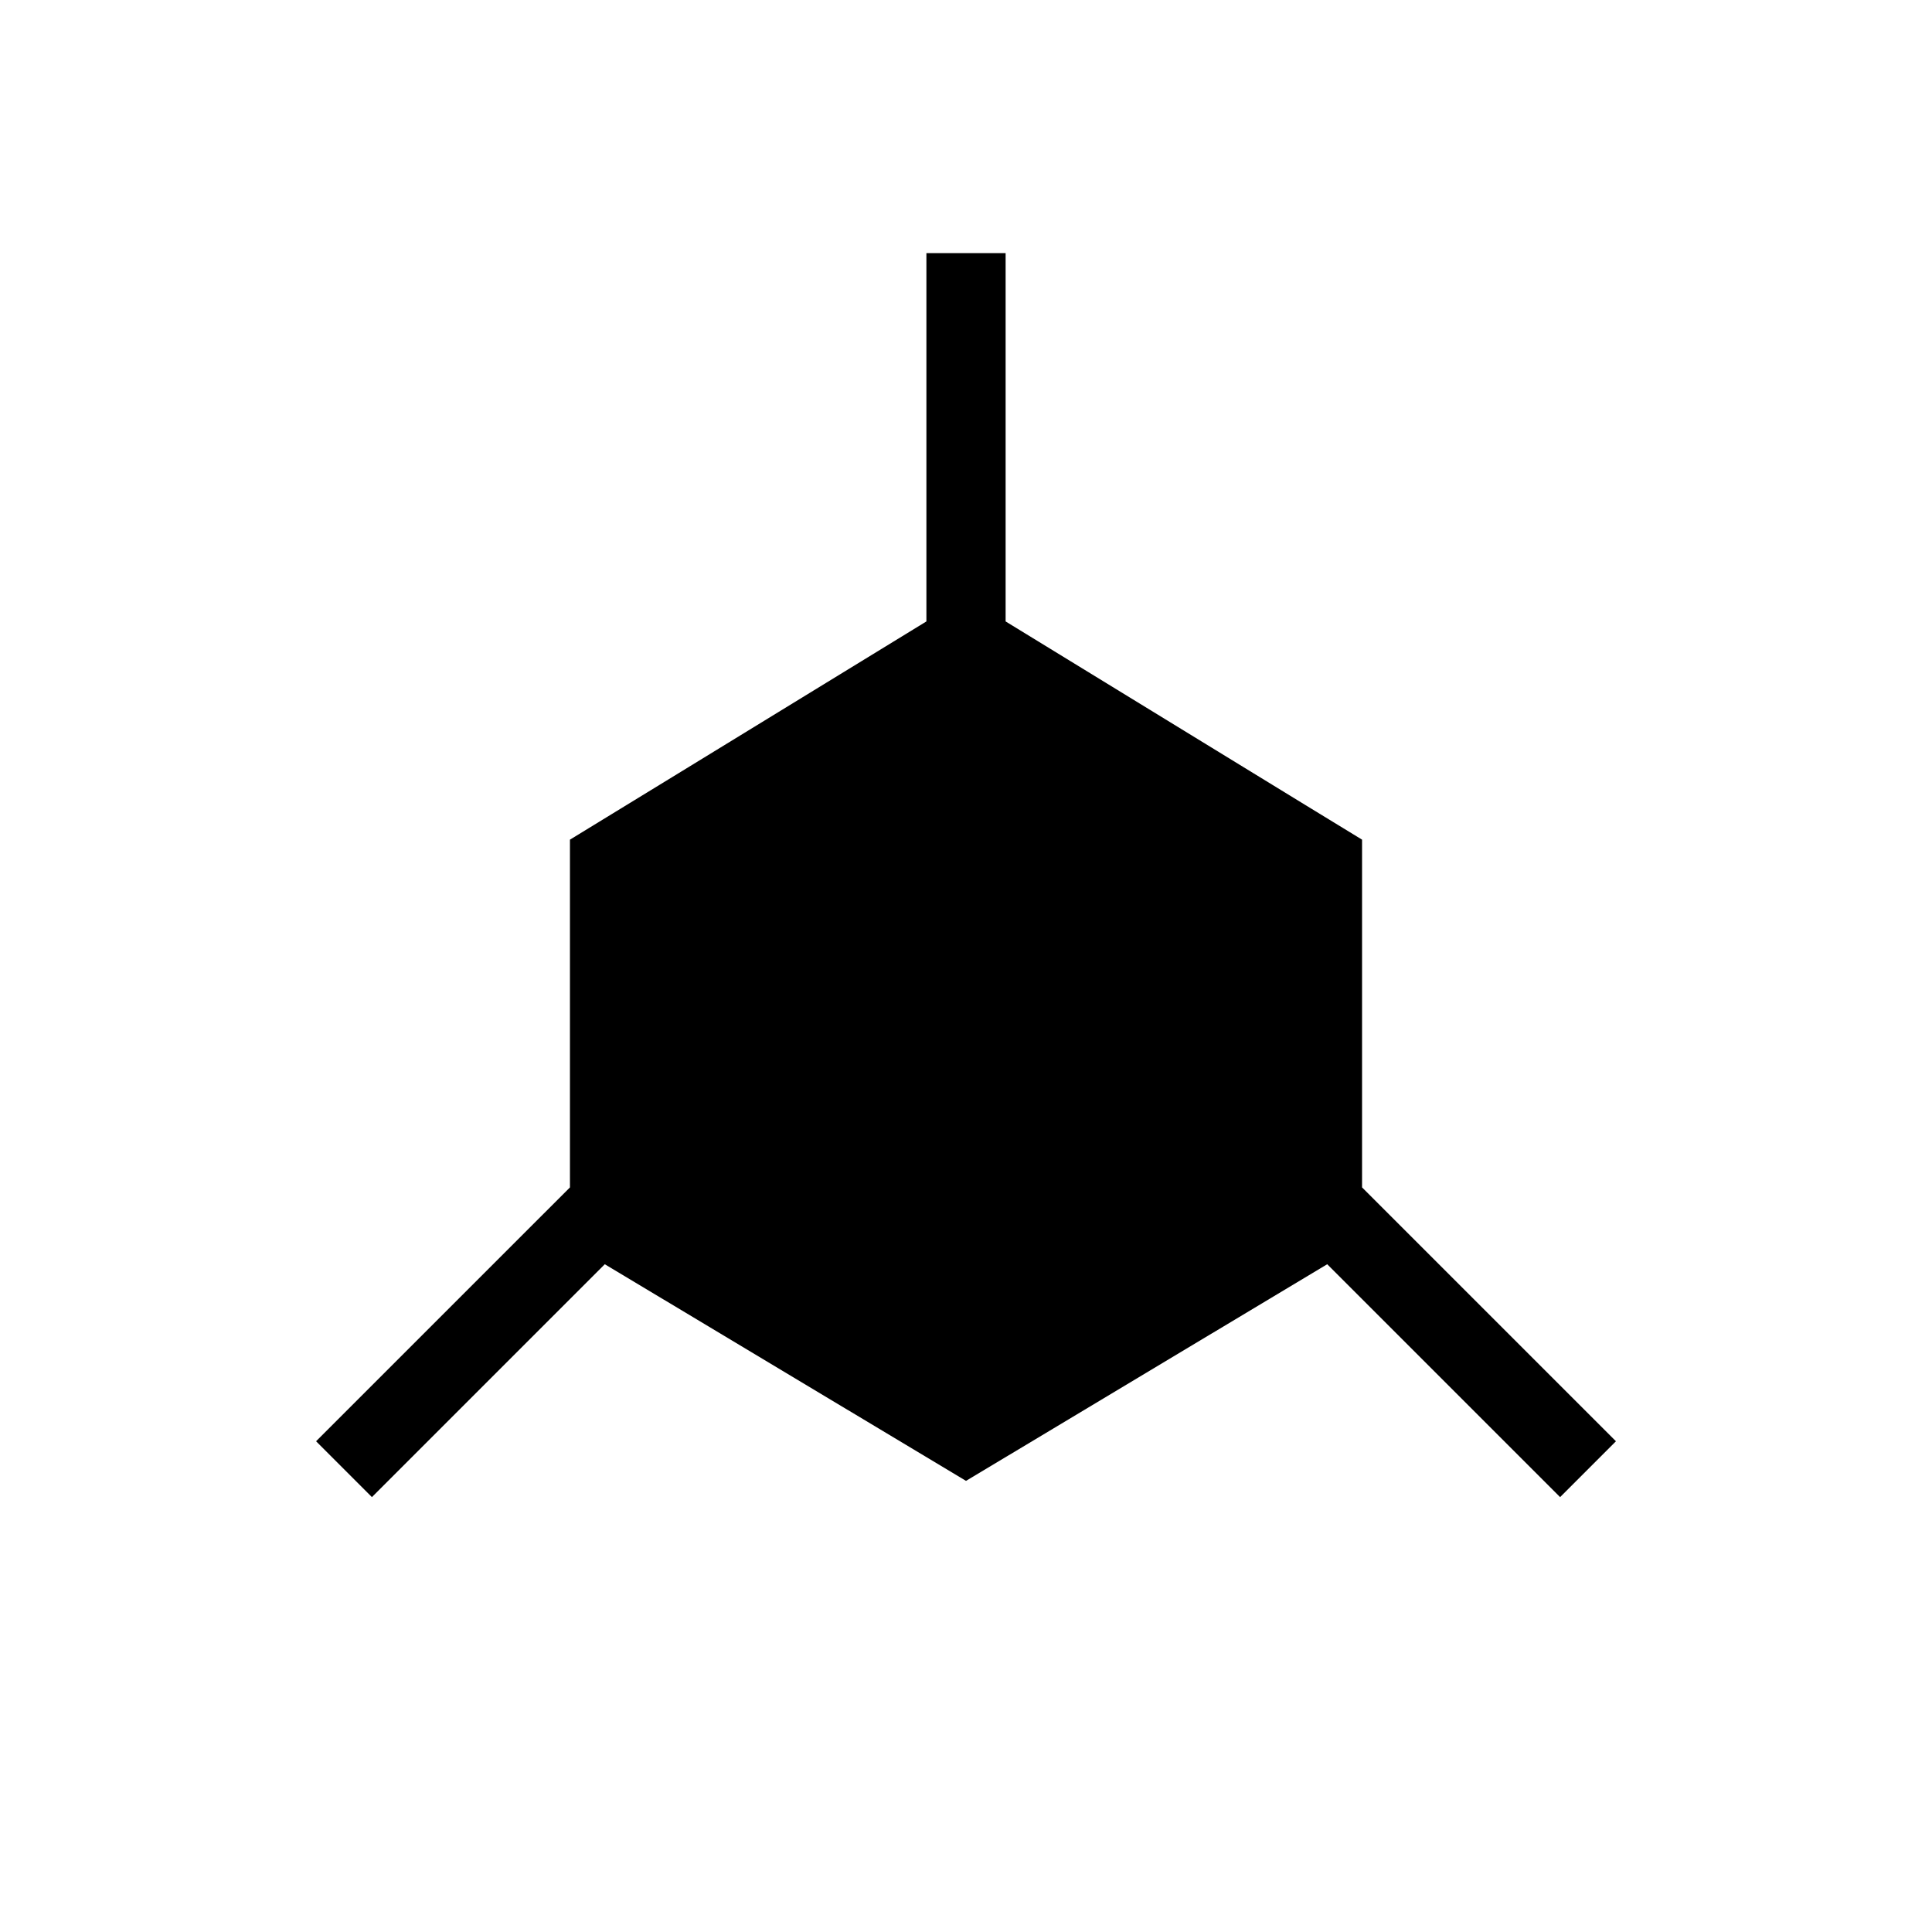
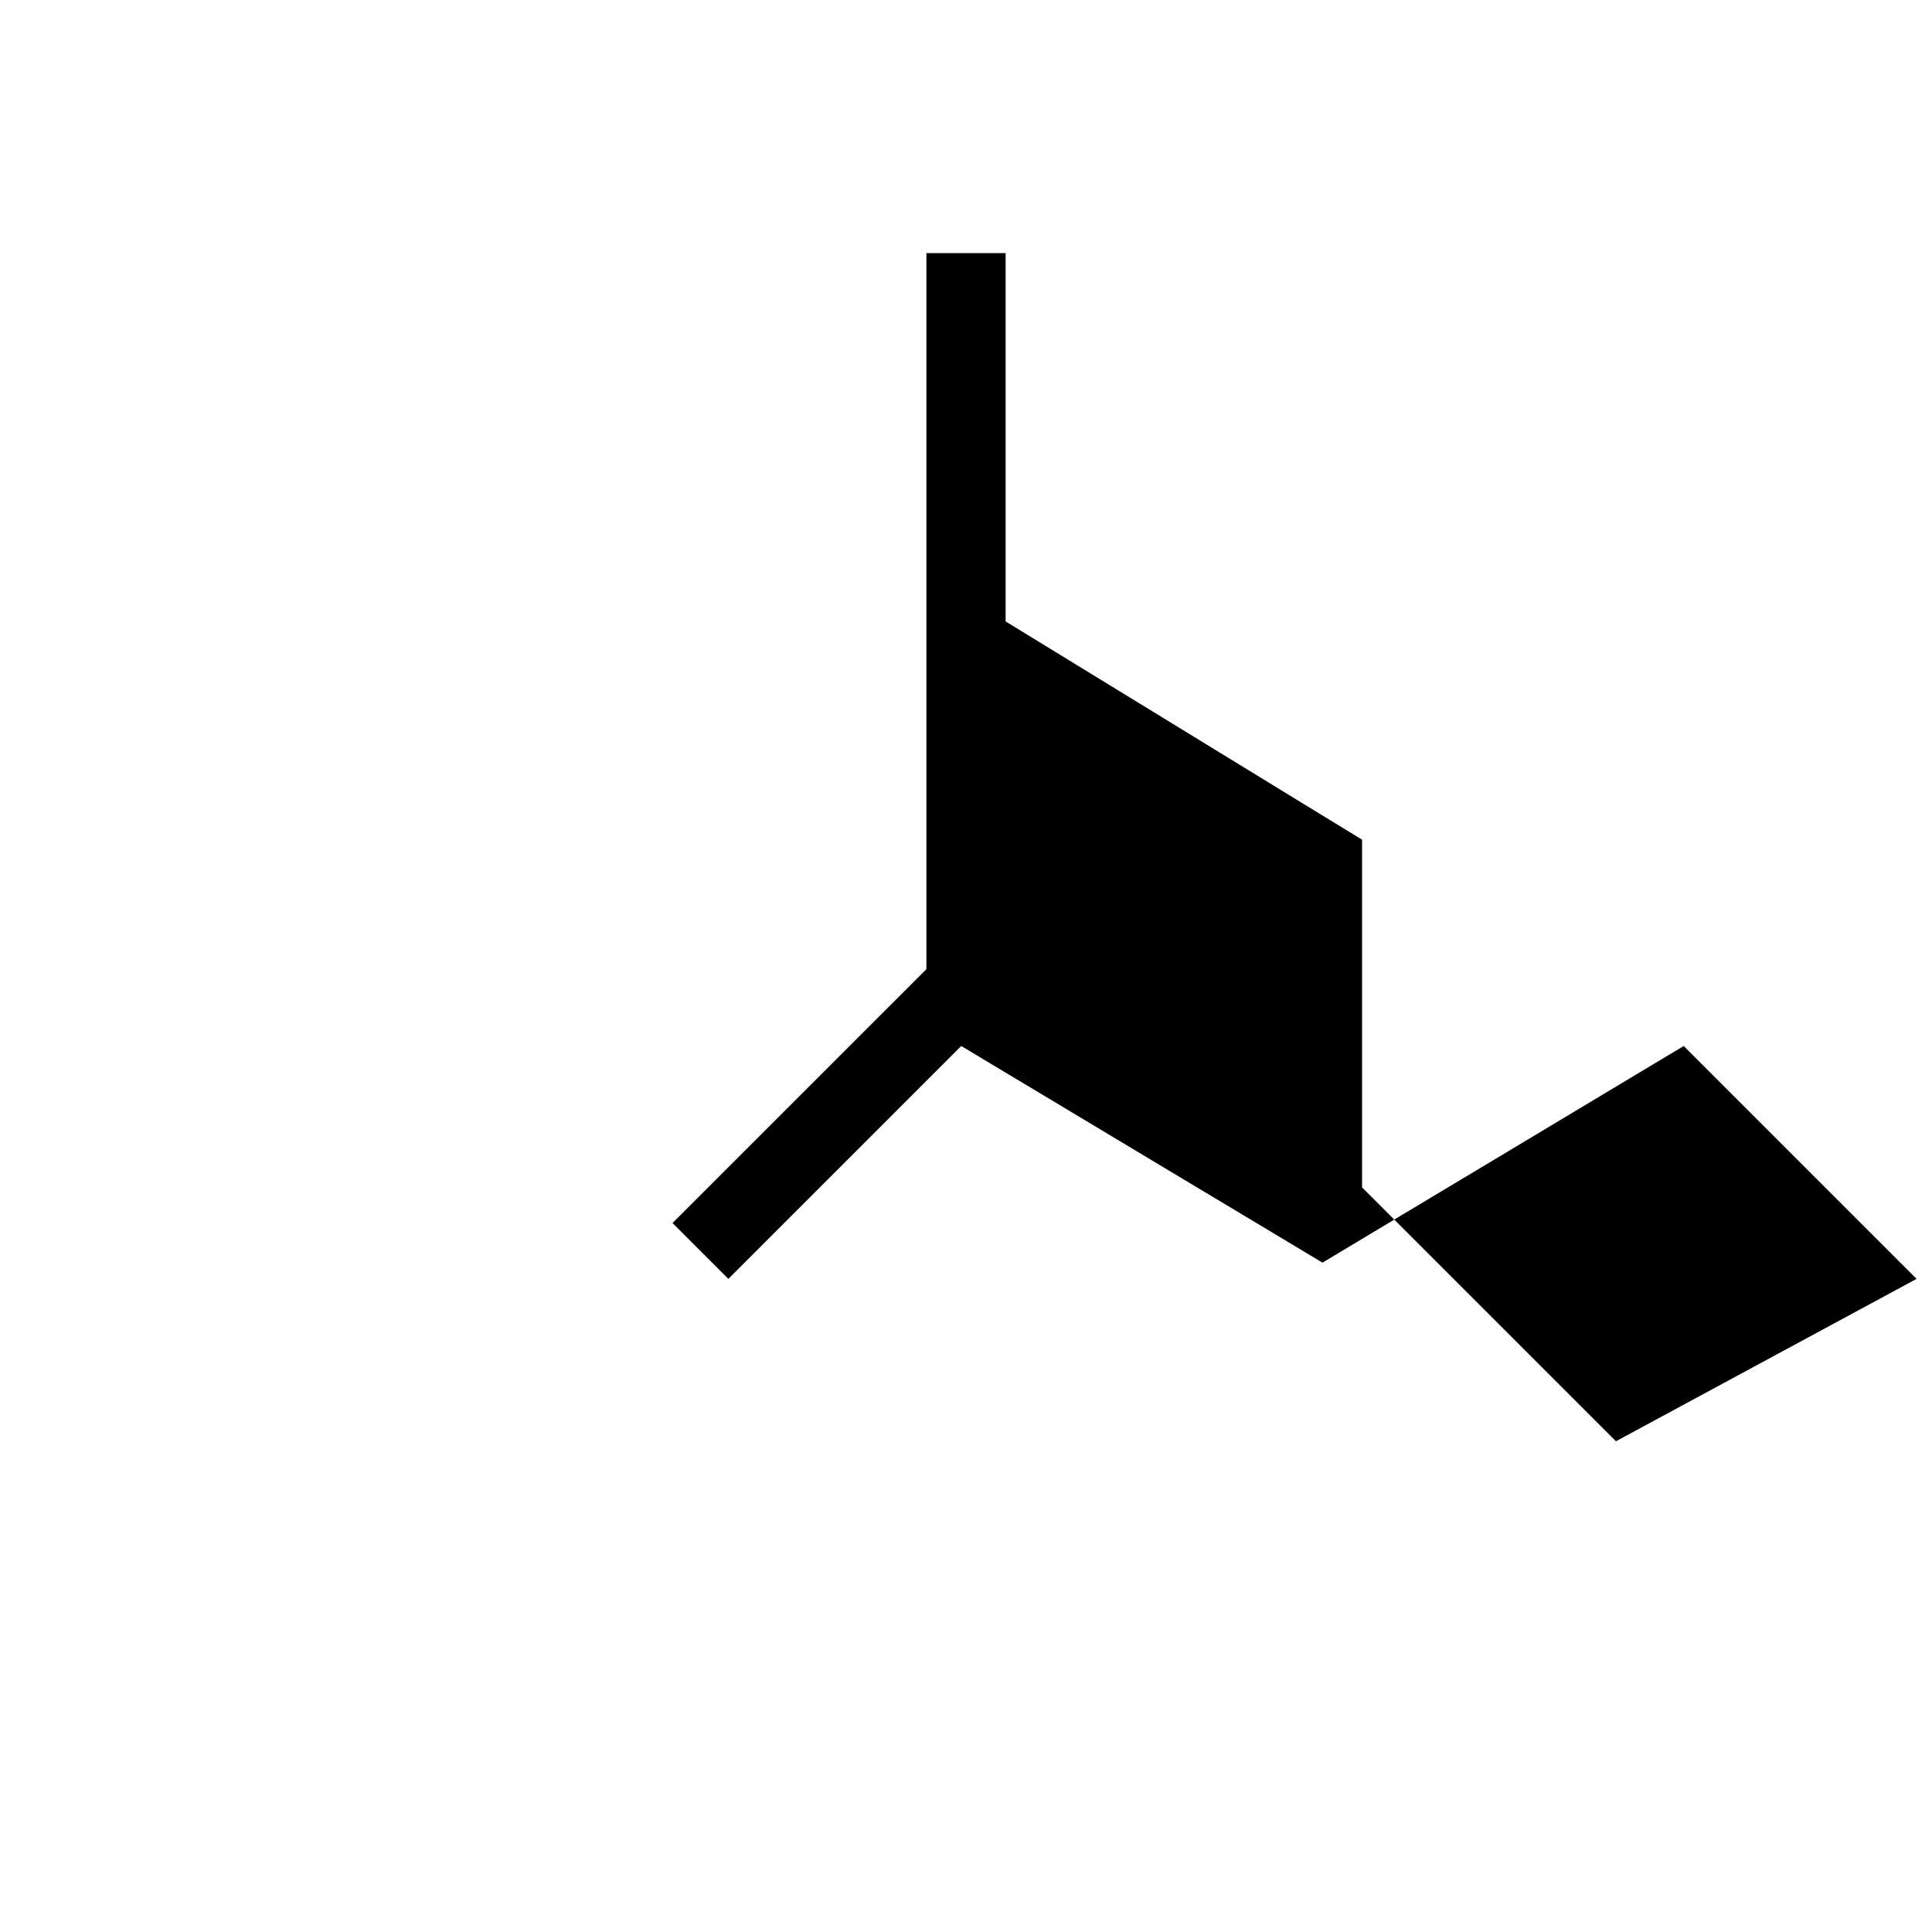
<svg xmlns="http://www.w3.org/2000/svg" fill="#000000" width="800px" height="800px" version="1.1" viewBox="144 144 512 512">
-   <path d="m572.24 525.95-67.281-67.277v-92.156l-15.113-9.234-79.348-48.598v-97.613h-20.992v97.613l-65.812 40.305-28.652 17.527v92.156l-67.281 67.277 14.801 14.801 61.715-61.715 95.727 57.41 95.723-57.41 61.715 61.715z" />
+   <path d="m572.24 525.95-67.281-67.277v-92.156l-15.113-9.234-79.348-48.598v-97.613h-20.992v97.613v92.156l-67.281 67.277 14.801 14.801 61.715-61.715 95.727 57.41 95.723-57.41 61.715 61.715z" />
</svg>